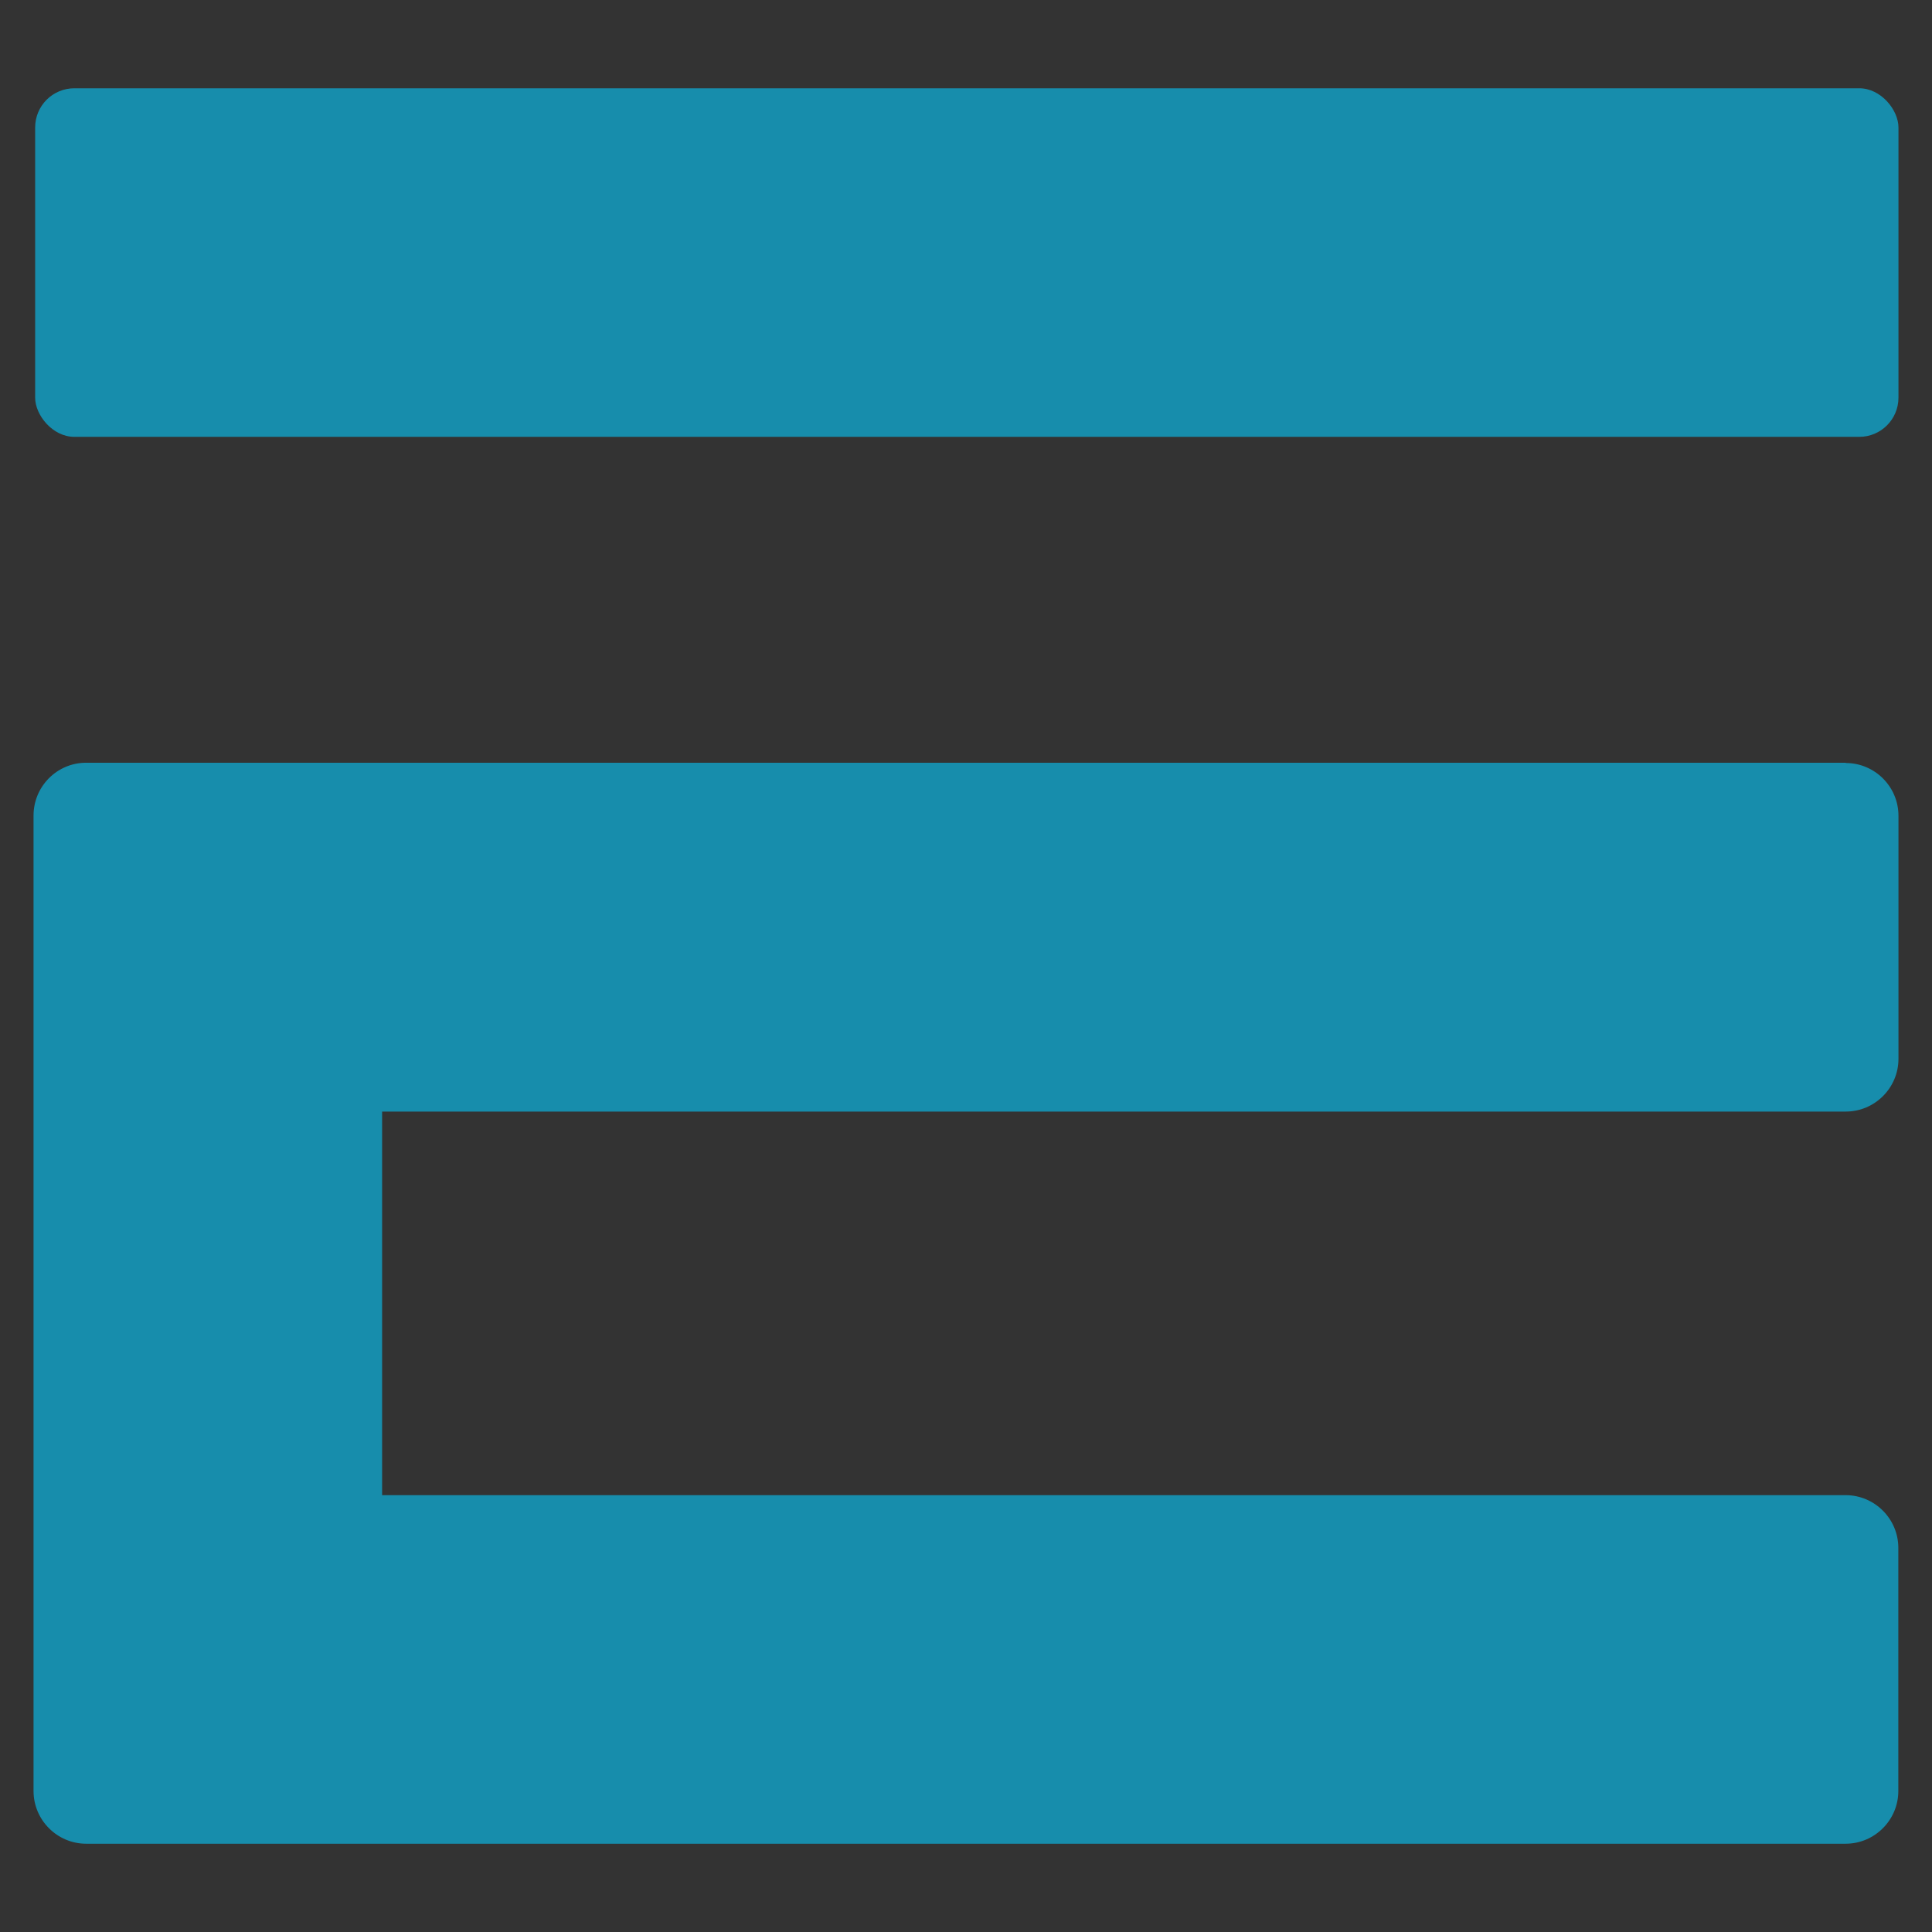
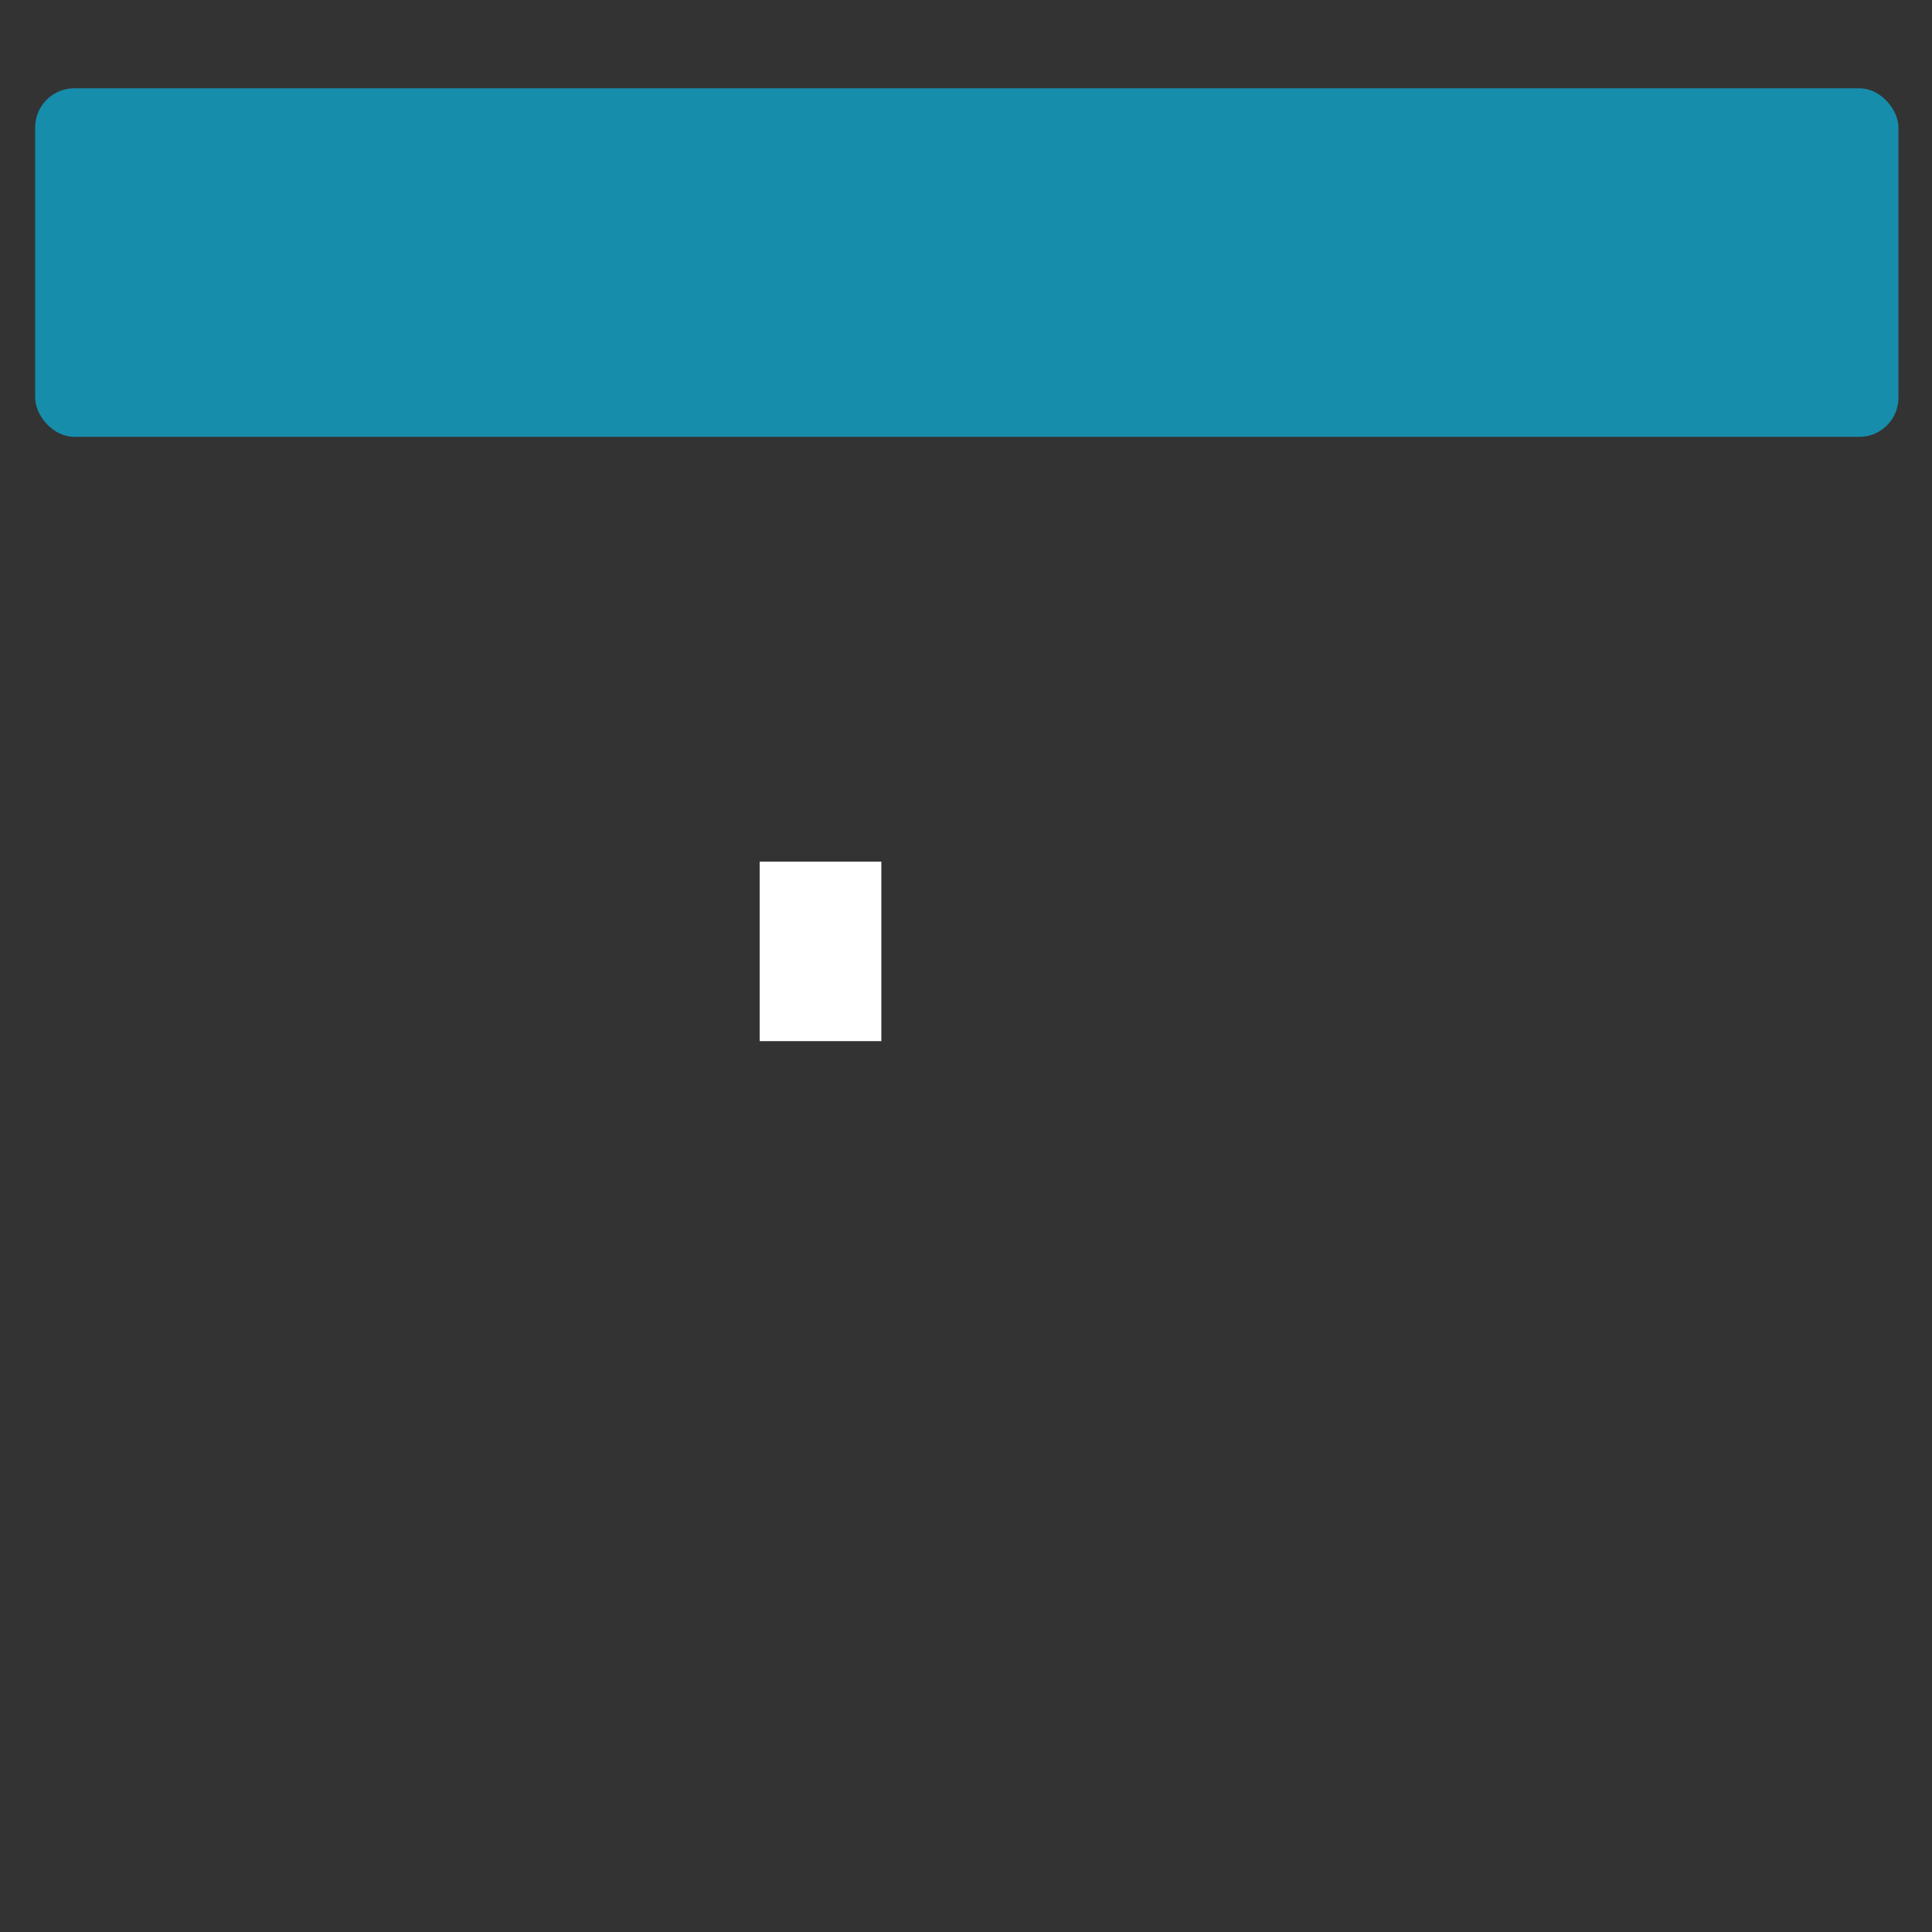
<svg xmlns="http://www.w3.org/2000/svg" id="Calque_1" version="1.1" viewBox="0 0 144 144" width="144" height="144">
  <rect x="0" y="0" width="144" height="144" fill="#333333" stroke="none" />
  <defs>
    <style>
      .st0 {
        fill: #fff;
      }

      .st1 {
        fill: #178dac;
      }
    </style>
  </defs>
  <rect class="st0" x="56.62" y="64.22" width="9.07" height="13.38" />
  <g>
    <rect class="st1" x="2.62" y="6.58" width="138.88" height="25.98" rx="2.92" ry="2.92" />
-     <path class="st1" d="M137.57,56.85H6.42c-2.17,0-3.92,1.77-3.92,3.93v72.71c0,2.17,1.77,3.93,3.92,3.93h131.14c2.17,0,3.93-1.77,3.93-3.93v-18.12c0-2.17-1.77-3.93-3.93-3.93H28.48v-28.59h109.09c2.17,0,3.93-1.77,3.93-3.93v-18.12c0-2.17-1.77-3.93-3.93-3.93Z" />
  </g>
</svg>